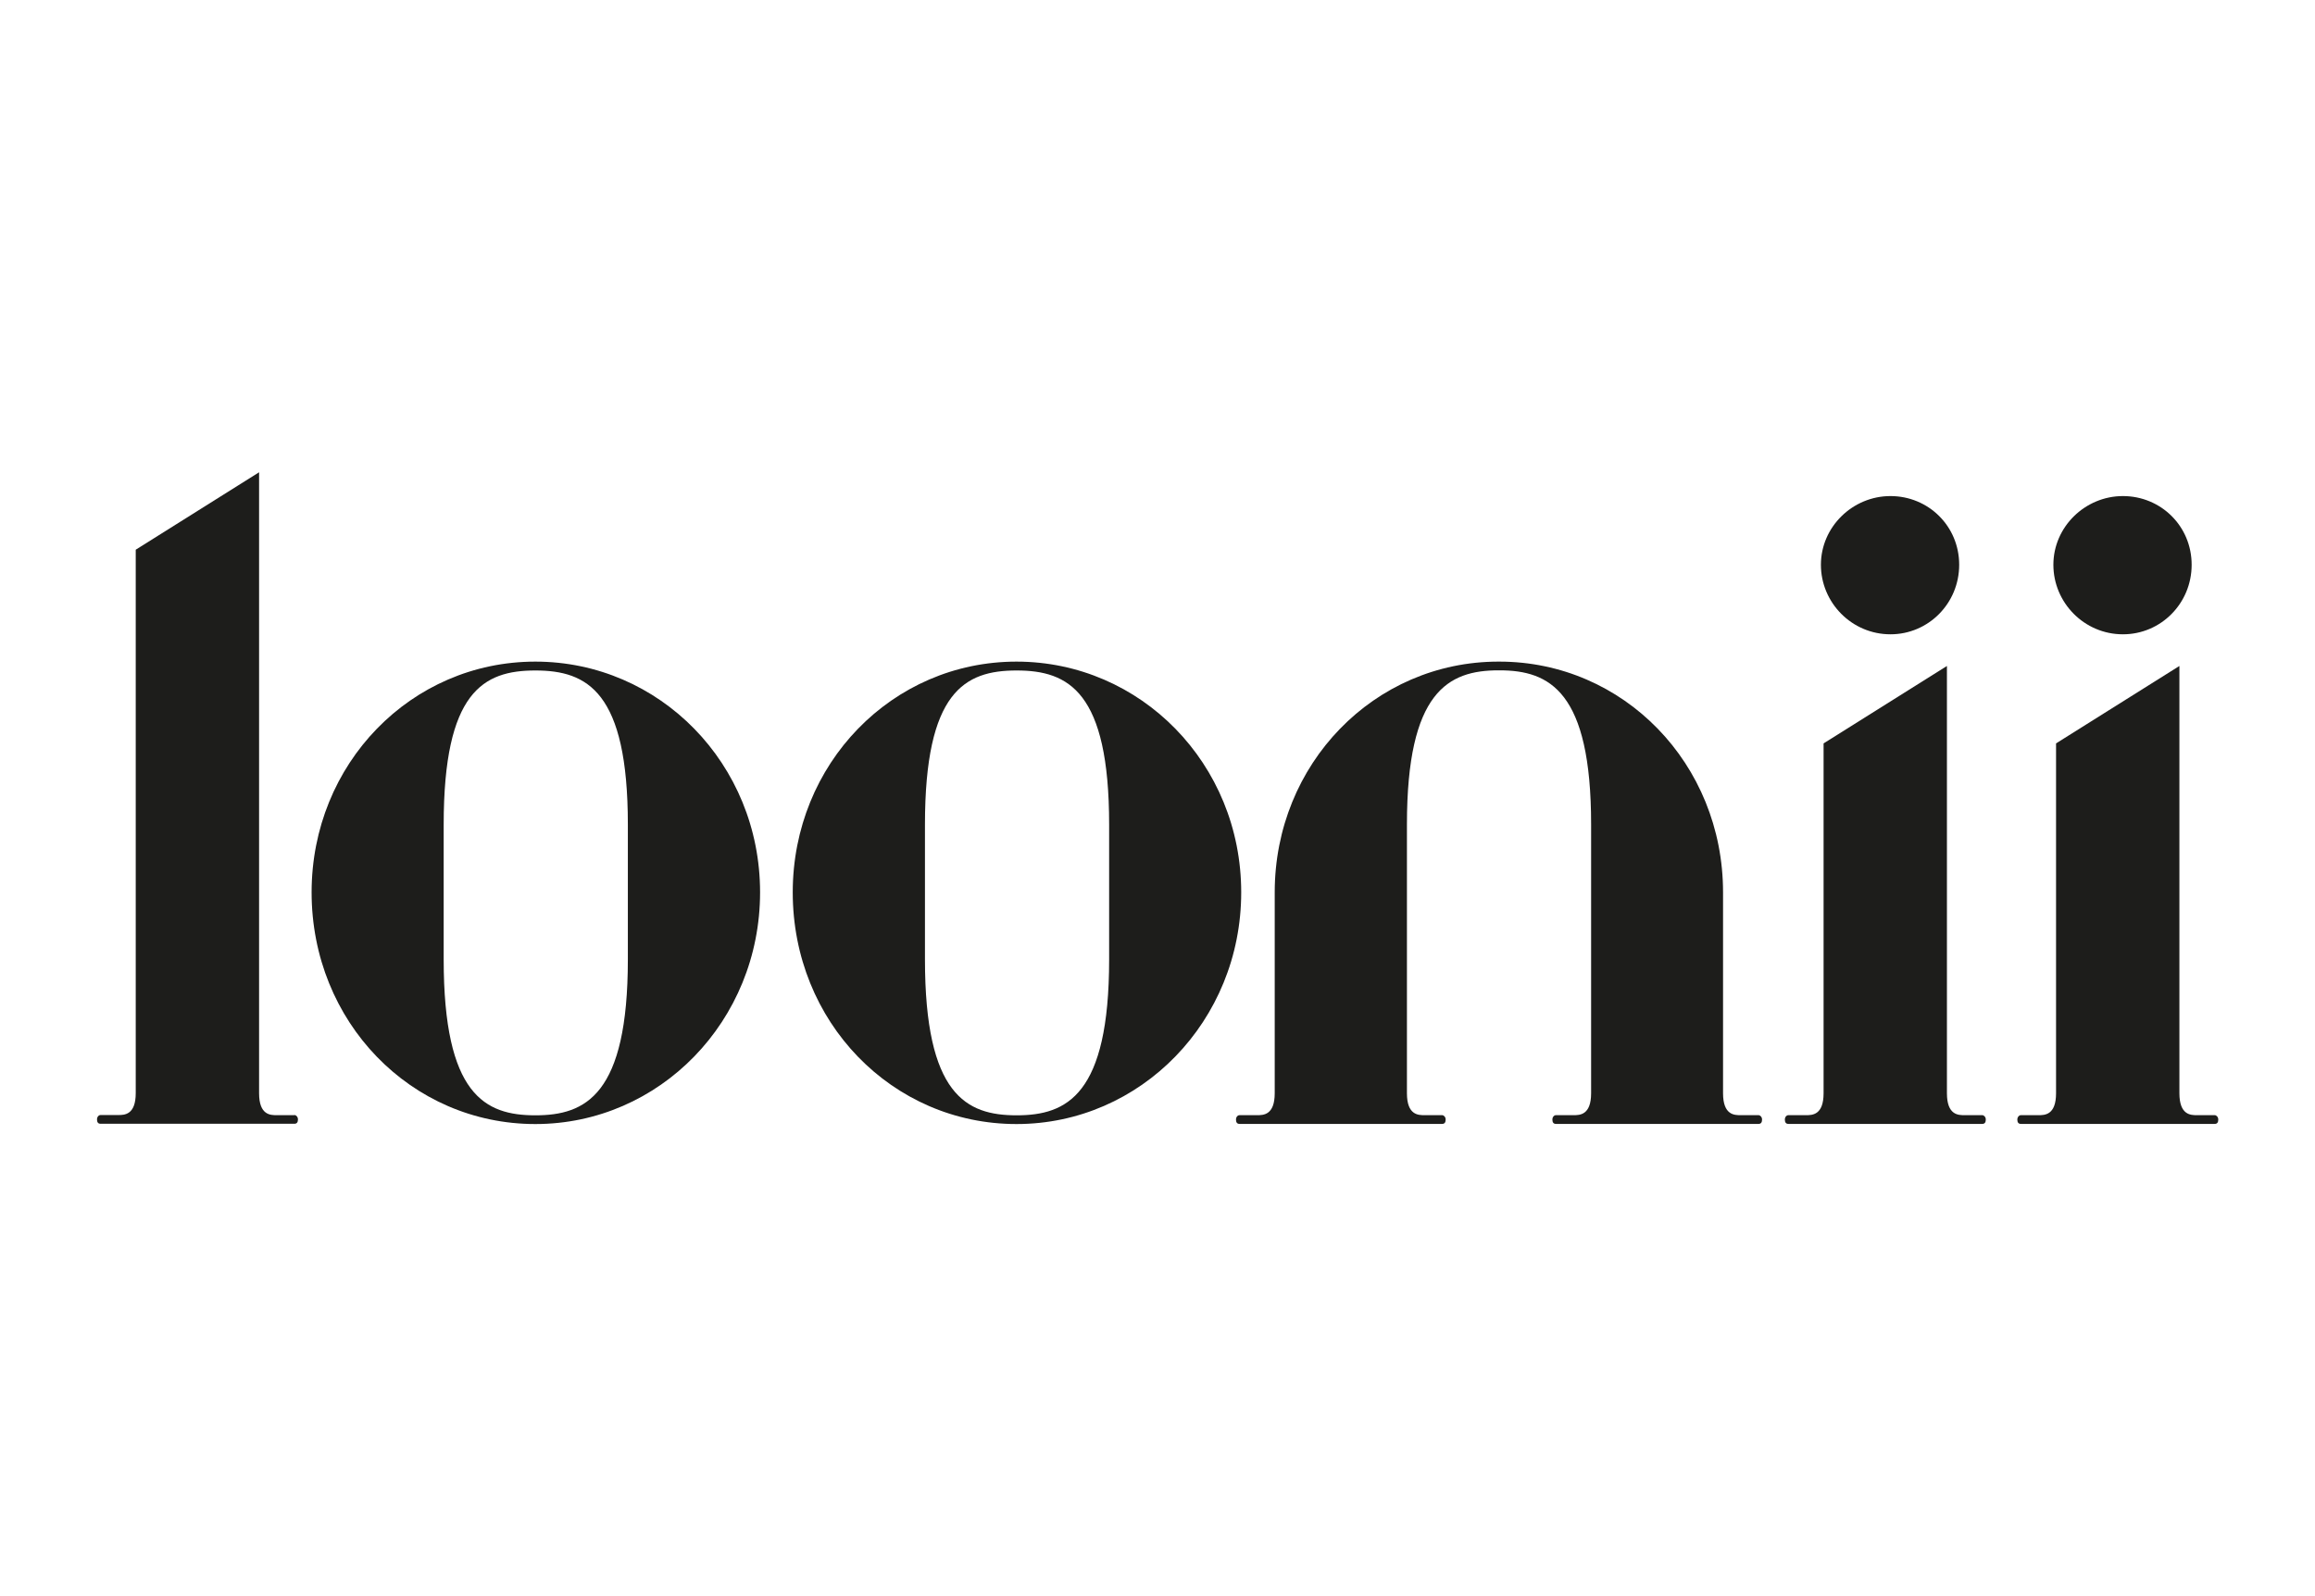
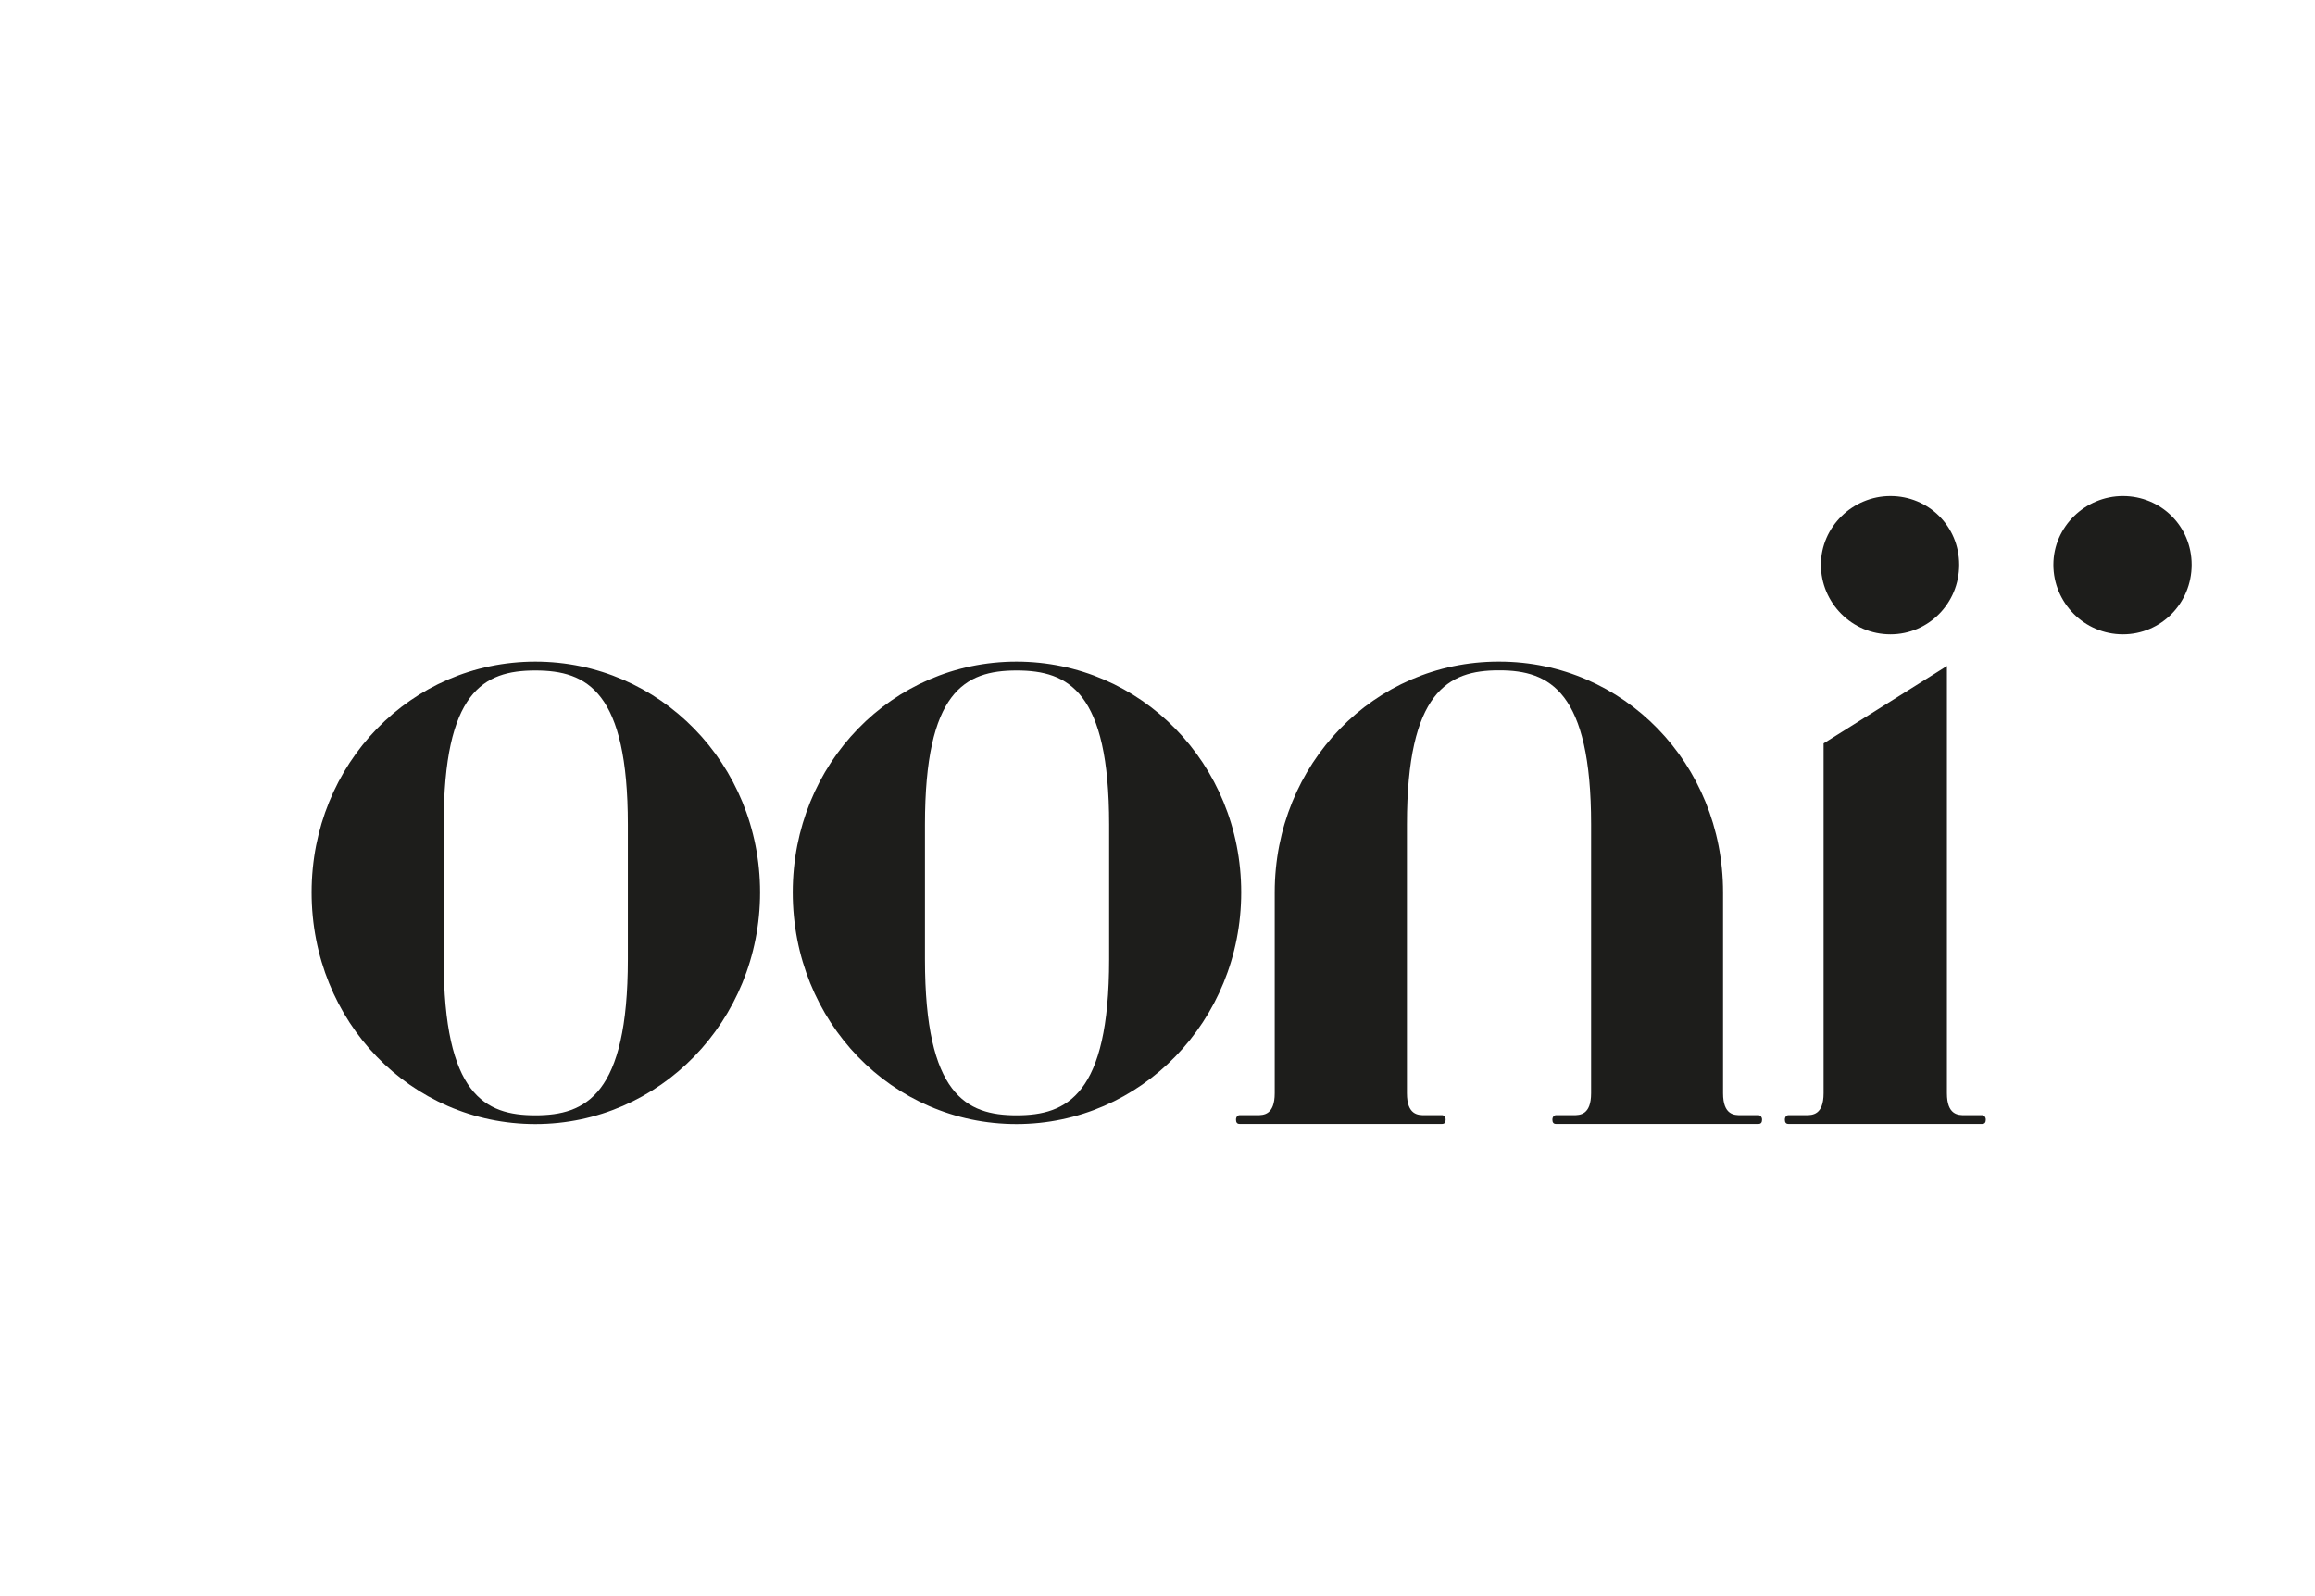
<svg xmlns="http://www.w3.org/2000/svg" id="Ebene_1" viewBox="0 0 164.41 113.39">
  <path d="M22.13,63.39c0-9.14,7.07-16.39,15.89-16.39s15.96,7.26,15.96,16.39-7.13,16.46-15.96,16.46-15.89-7.26-15.89-16.46ZM44.59,68.15v-9.57c0-9.45-2.88-10.95-6.57-10.95s-6.51,1.5-6.51,10.95v9.57c0,9.64,2.94,11.08,6.51,11.08s6.57-1.44,6.57-11.08Z" fill="#1d1d1b" />
  <path d="M56.3,63.39c0-9.14,7.07-16.39,15.89-16.39s15.96,7.26,15.96,16.39-7.13,16.46-15.96,16.46-15.89-7.26-15.89-16.46ZM78.77,68.15v-9.57c0-9.45-2.88-10.95-6.57-10.95s-6.51,1.5-6.51,10.95v9.57c0,9.64,2.94,11.08,6.51,11.08s6.57-1.44,6.57-11.08Z" fill="#1d1d1b" />
-   <path d="M20.9,79.22h-1.25c-.44,0-1.25,0-1.25-1.56v-44.11s-8.76,5.5-8.76,5.5v2.25s0,0,0,0v36.35c0,1.56-.81,1.56-1.25,1.56h-1.25c-.13,0-.25.13-.25.31s.06.31.25.31h13.77c.19,0,.25-.13.25-.31s-.13-.31-.25-.31Z" fill="#1d1d1b" />
  <g>
    <path d="M134.26,45.06c2.69,0,4.88-2.19,4.88-4.94s-2.19-4.88-4.88-4.88-4.94,2.19-4.94,4.88,2.19,4.94,4.94,4.94Z" fill="#1d1d1b" />
    <path d="M140.77,79.22h-1.25c-.44,0-1.25,0-1.25-1.56v-30.35l-8.76,5.5v9.5h0v15.35c0,1.56-.81,1.56-1.25,1.56h-1.25c-.13,0-.25.13-.25.31s.06.31.25.31h13.77c.19,0,.25-.13.25-.31s-.13-.31-.25-.31Z" fill="#1d1d1b" />
  </g>
  <g>
    <path d="M150.77,45.06c2.69,0,4.88-2.19,4.88-4.94s-2.19-4.88-4.88-4.88-4.94,2.19-4.94,4.88,2.19,4.94,4.94,4.94Z" fill="#1d1d1b" />
-     <path d="M157.28,79.22h-1.25c-.44,0-1.25,0-1.25-1.56v-30.35l-8.76,5.5v9.5h0v15.35c0,1.56-.81,1.56-1.25,1.56h-1.25c-.12,0-.25.13-.25.31s.06.31.25.31h13.77c.19,0,.25-.13.25-.31s-.13-.31-.25-.31Z" fill="#1d1d1b" />
  </g>
  <path d="M124.87,79.22h-1.25c-.44,0-1.25,0-1.25-1.56v-14.24s0-.02,0-.03c0-9.14-7.07-16.39-15.89-16.39-.01,0-.02,0-.03,0-.01,0-.02,0-.03,0-8.82,0-15.89,7.26-15.89,16.39,0,.01,0,.02,0,.03v14.24c0,1.56-.81,1.56-1.25,1.56h-1.25c-.13,0-.25.13-.25.31s.06.31.25.31h14.39c.19,0,.25-.13.25-.31s-.13-.31-.25-.31h-1.25c-.44,0-1.25,0-1.25-1.56v-14.24s0,0,0,0v-4.85c0-9.45,2.94-10.95,6.51-10.95.01,0,.02,0,.03,0,.01,0,.02,0,.03,0,3.57,0,6.51,1.5,6.51,10.95v4.85h0v14.24c0,1.56-.81,1.56-1.25,1.56h-1.25c-.13,0-.25.13-.25.31s.06.31.25.31h14.39c.19,0,.25-.13.25-.31s-.13-.31-.25-.31Z" fill="#1d1d1b" />
</svg>